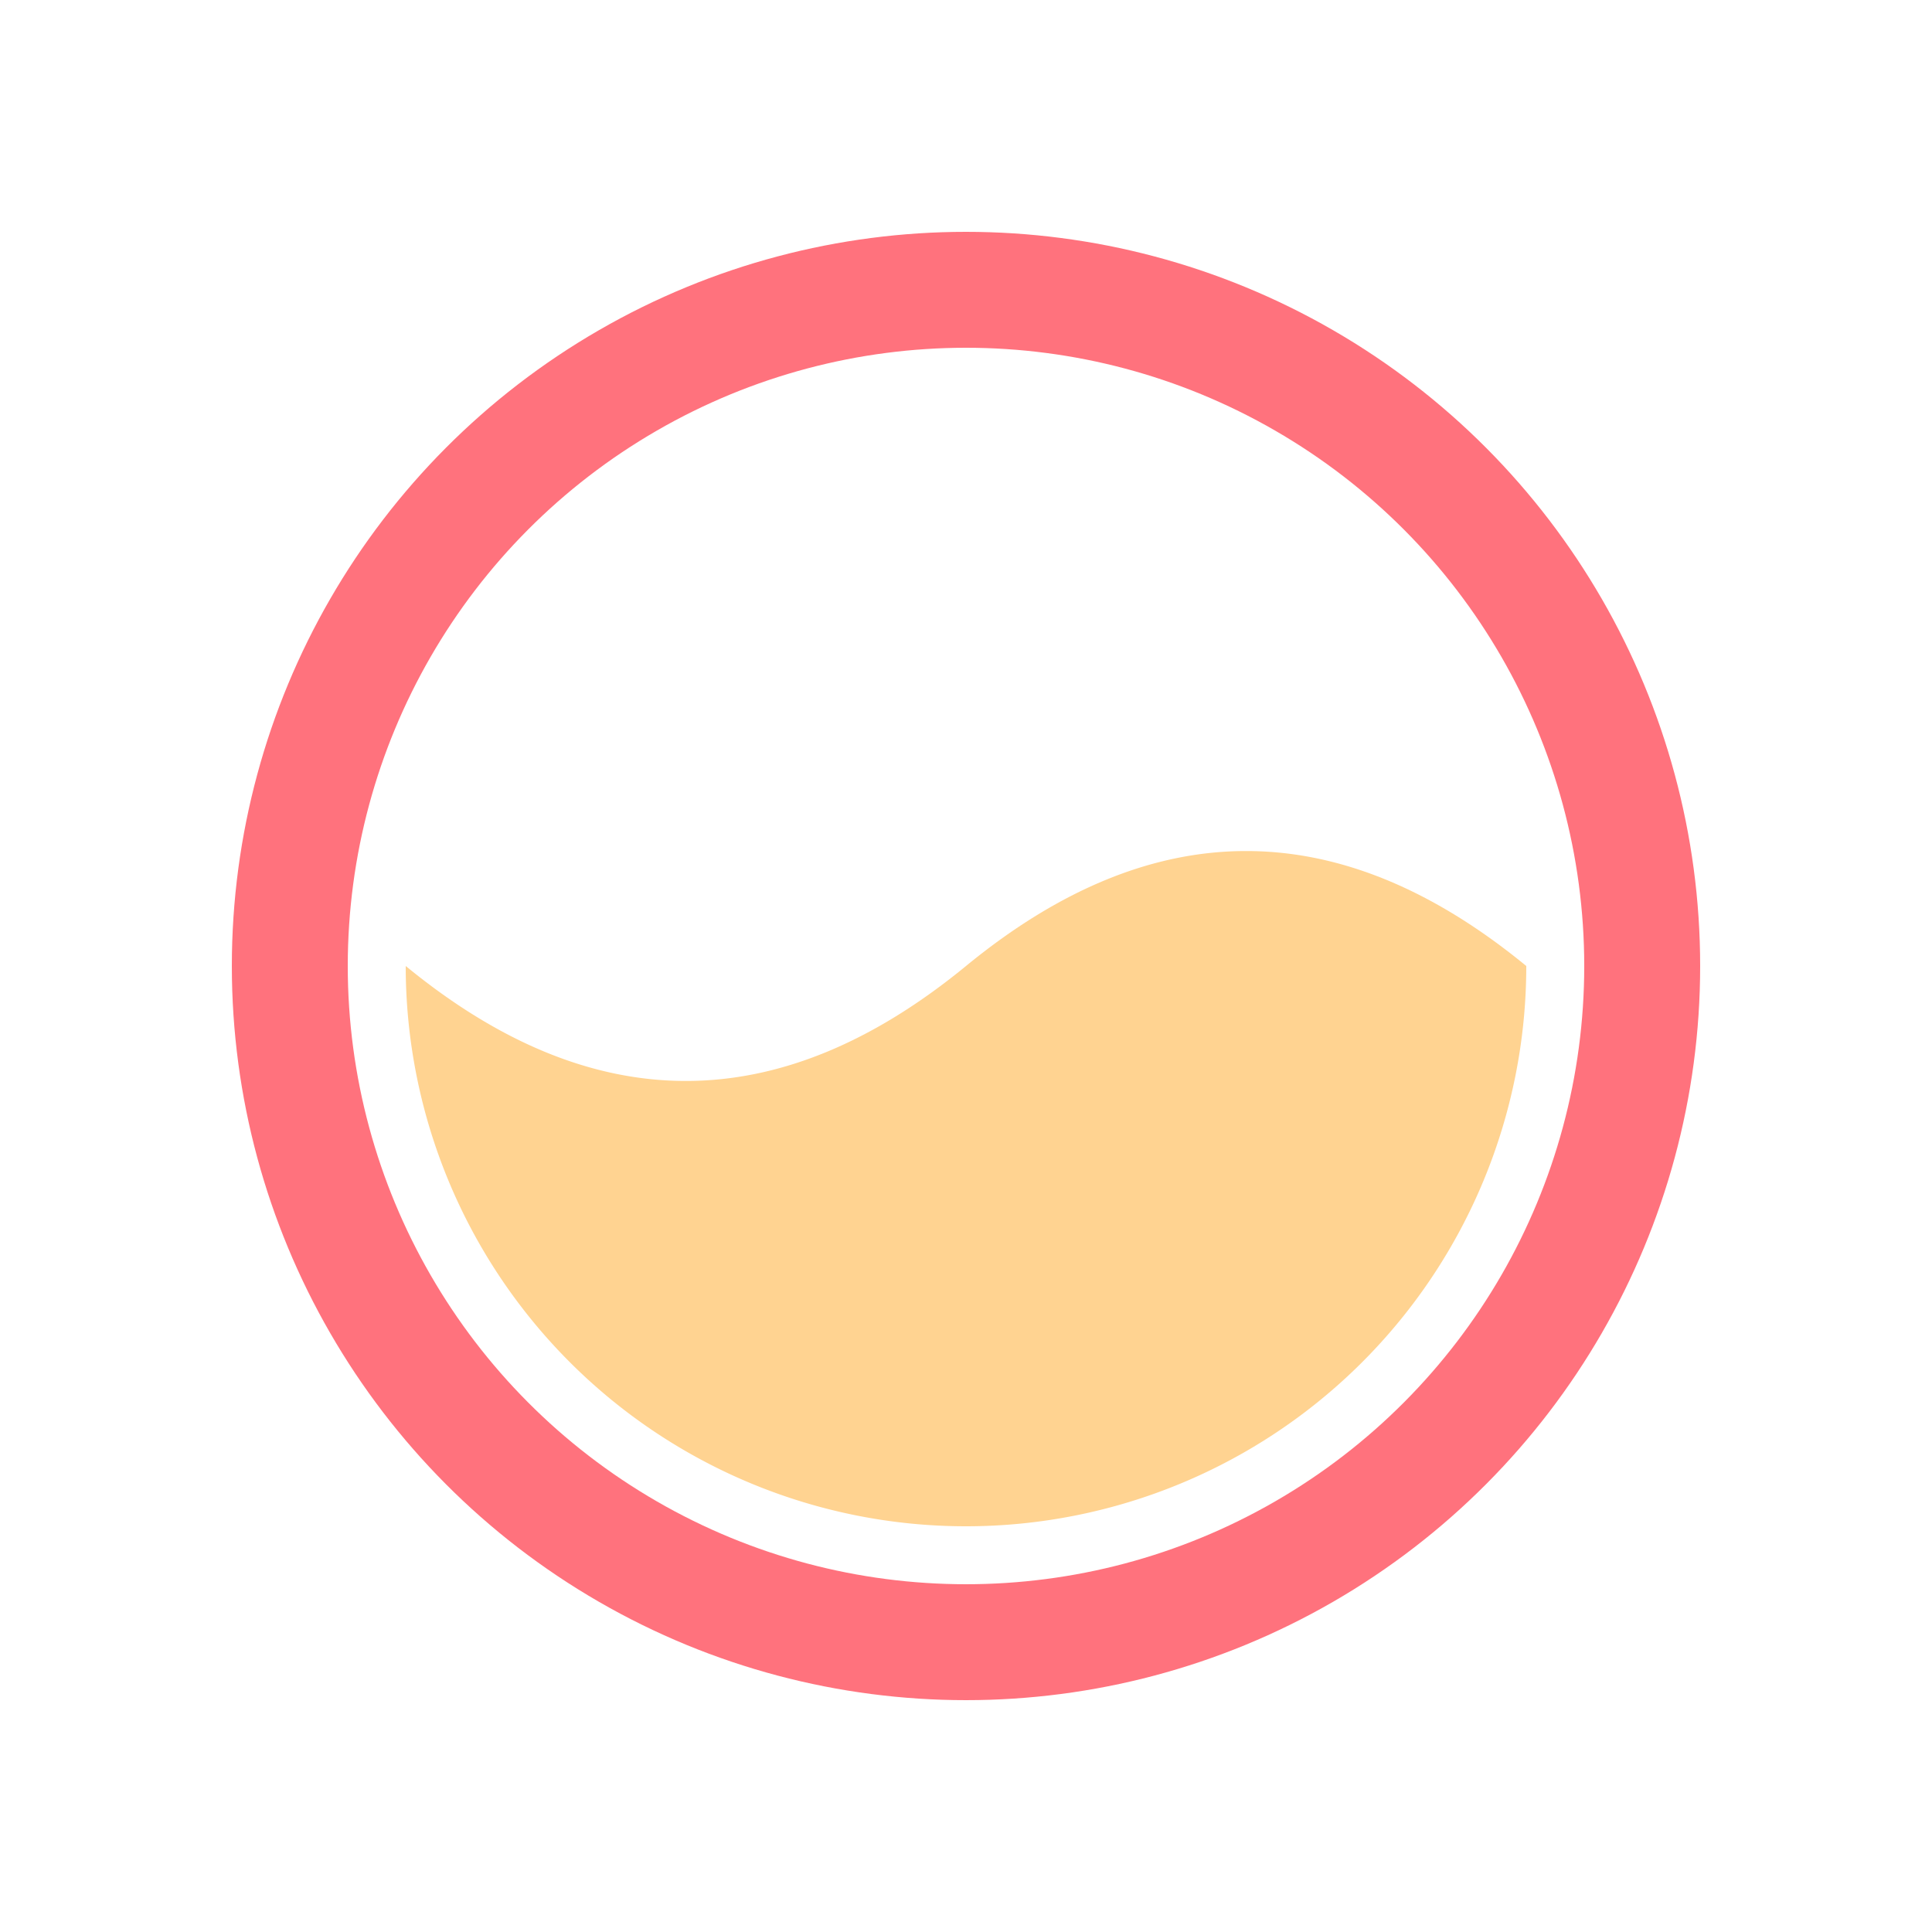
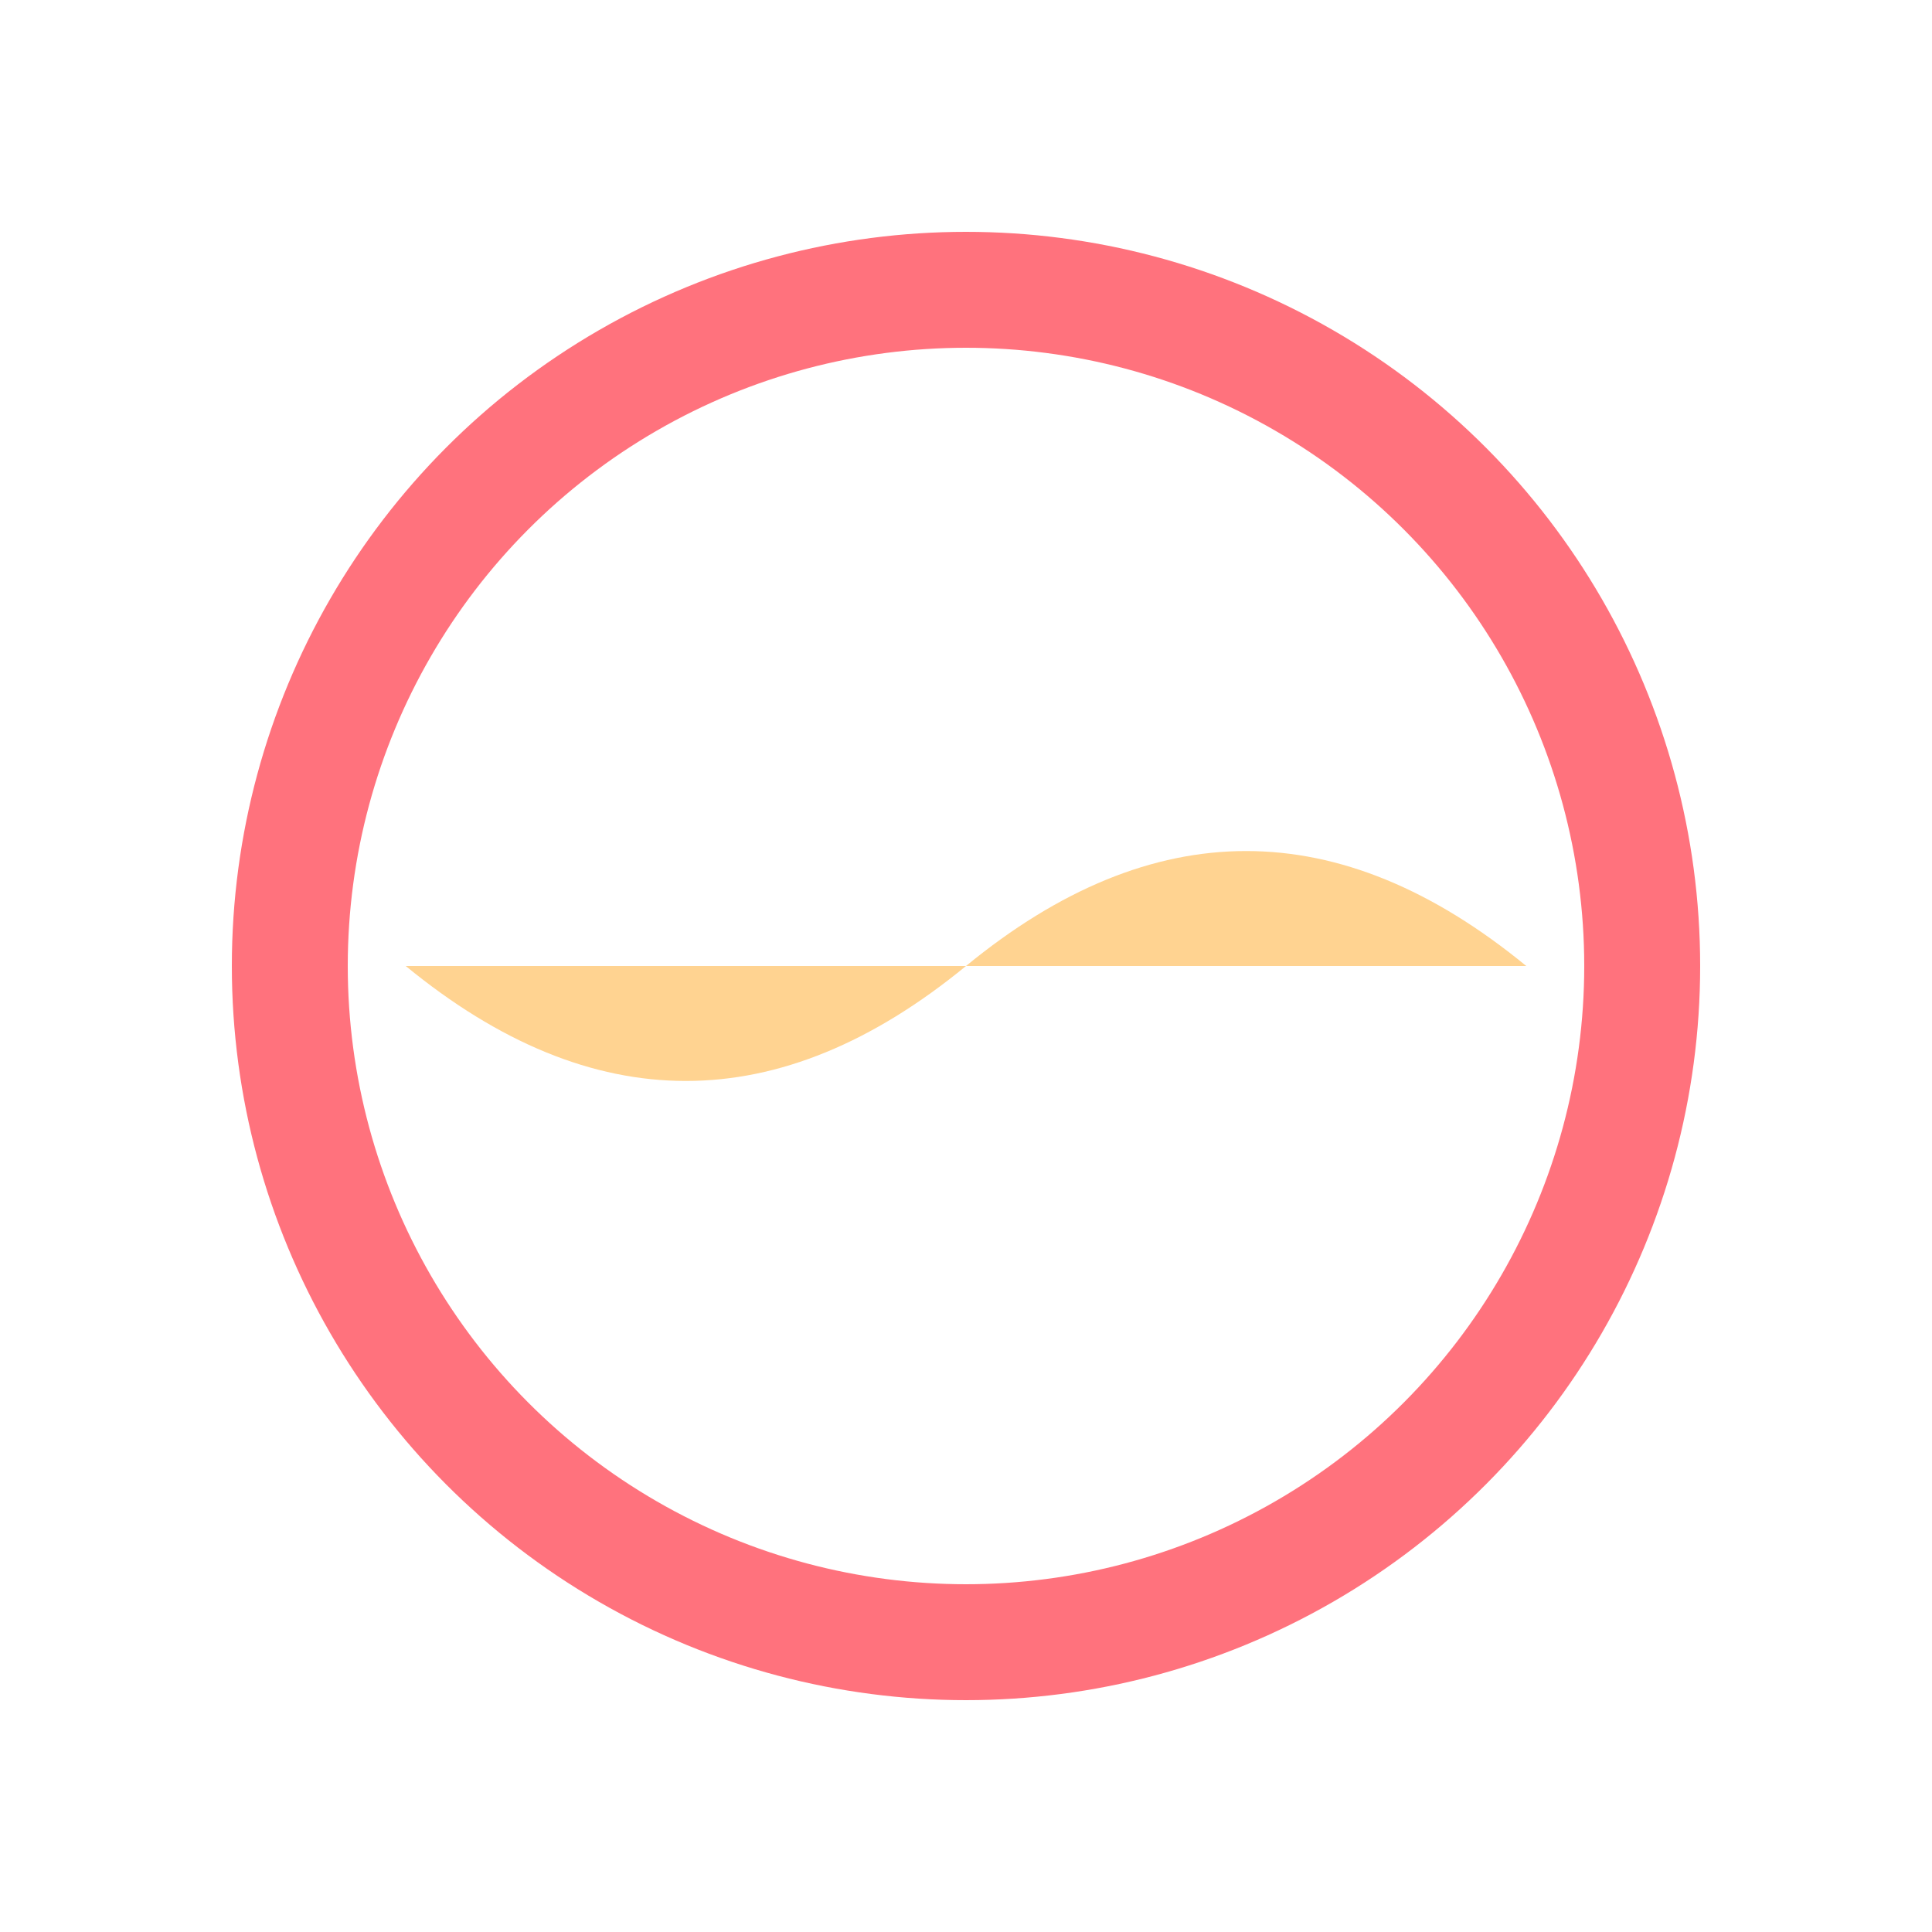
<svg xmlns="http://www.w3.org/2000/svg" width="120px" height="120px" viewBox="0 0 100 100" preserveAspectRatio="xMidYMid">
  <circle cx="50" cy="50" fill="none" r="35" stroke="#ff727d" stroke-width="6" />
-   <path d="M 21 50 Q 35.5 61.901 50 50 Q 64.5 38.099 79 50 A 29 29 0 0 1 21 50" fill="#ffd391">
+   <path d="M 21 50 Q 35.5 61.901 50 50 Q 64.5 38.099 79 50 " fill="#ffd391">
    <animate attributeName="d" calcMode="spline" values="M21 50 Q35.5 37 50 50 Q64.5 63 79 50 A29 29 0 0 1 21 50;M21 50 Q35.5 63 50 50 Q64.5 37 79 50 A29 29 0 0 1 21 50;M21 50 Q35.5 37 50 50 Q64.5 63 79 50 A29 29 0 0 1 21 50" keyTimes="0;0.5;1" dur="1" keySplines="0.5 0 0.5 1;0.5 0 0.5 1" begin="0s" repeatCount="indefinite" />
  </path>
</svg>